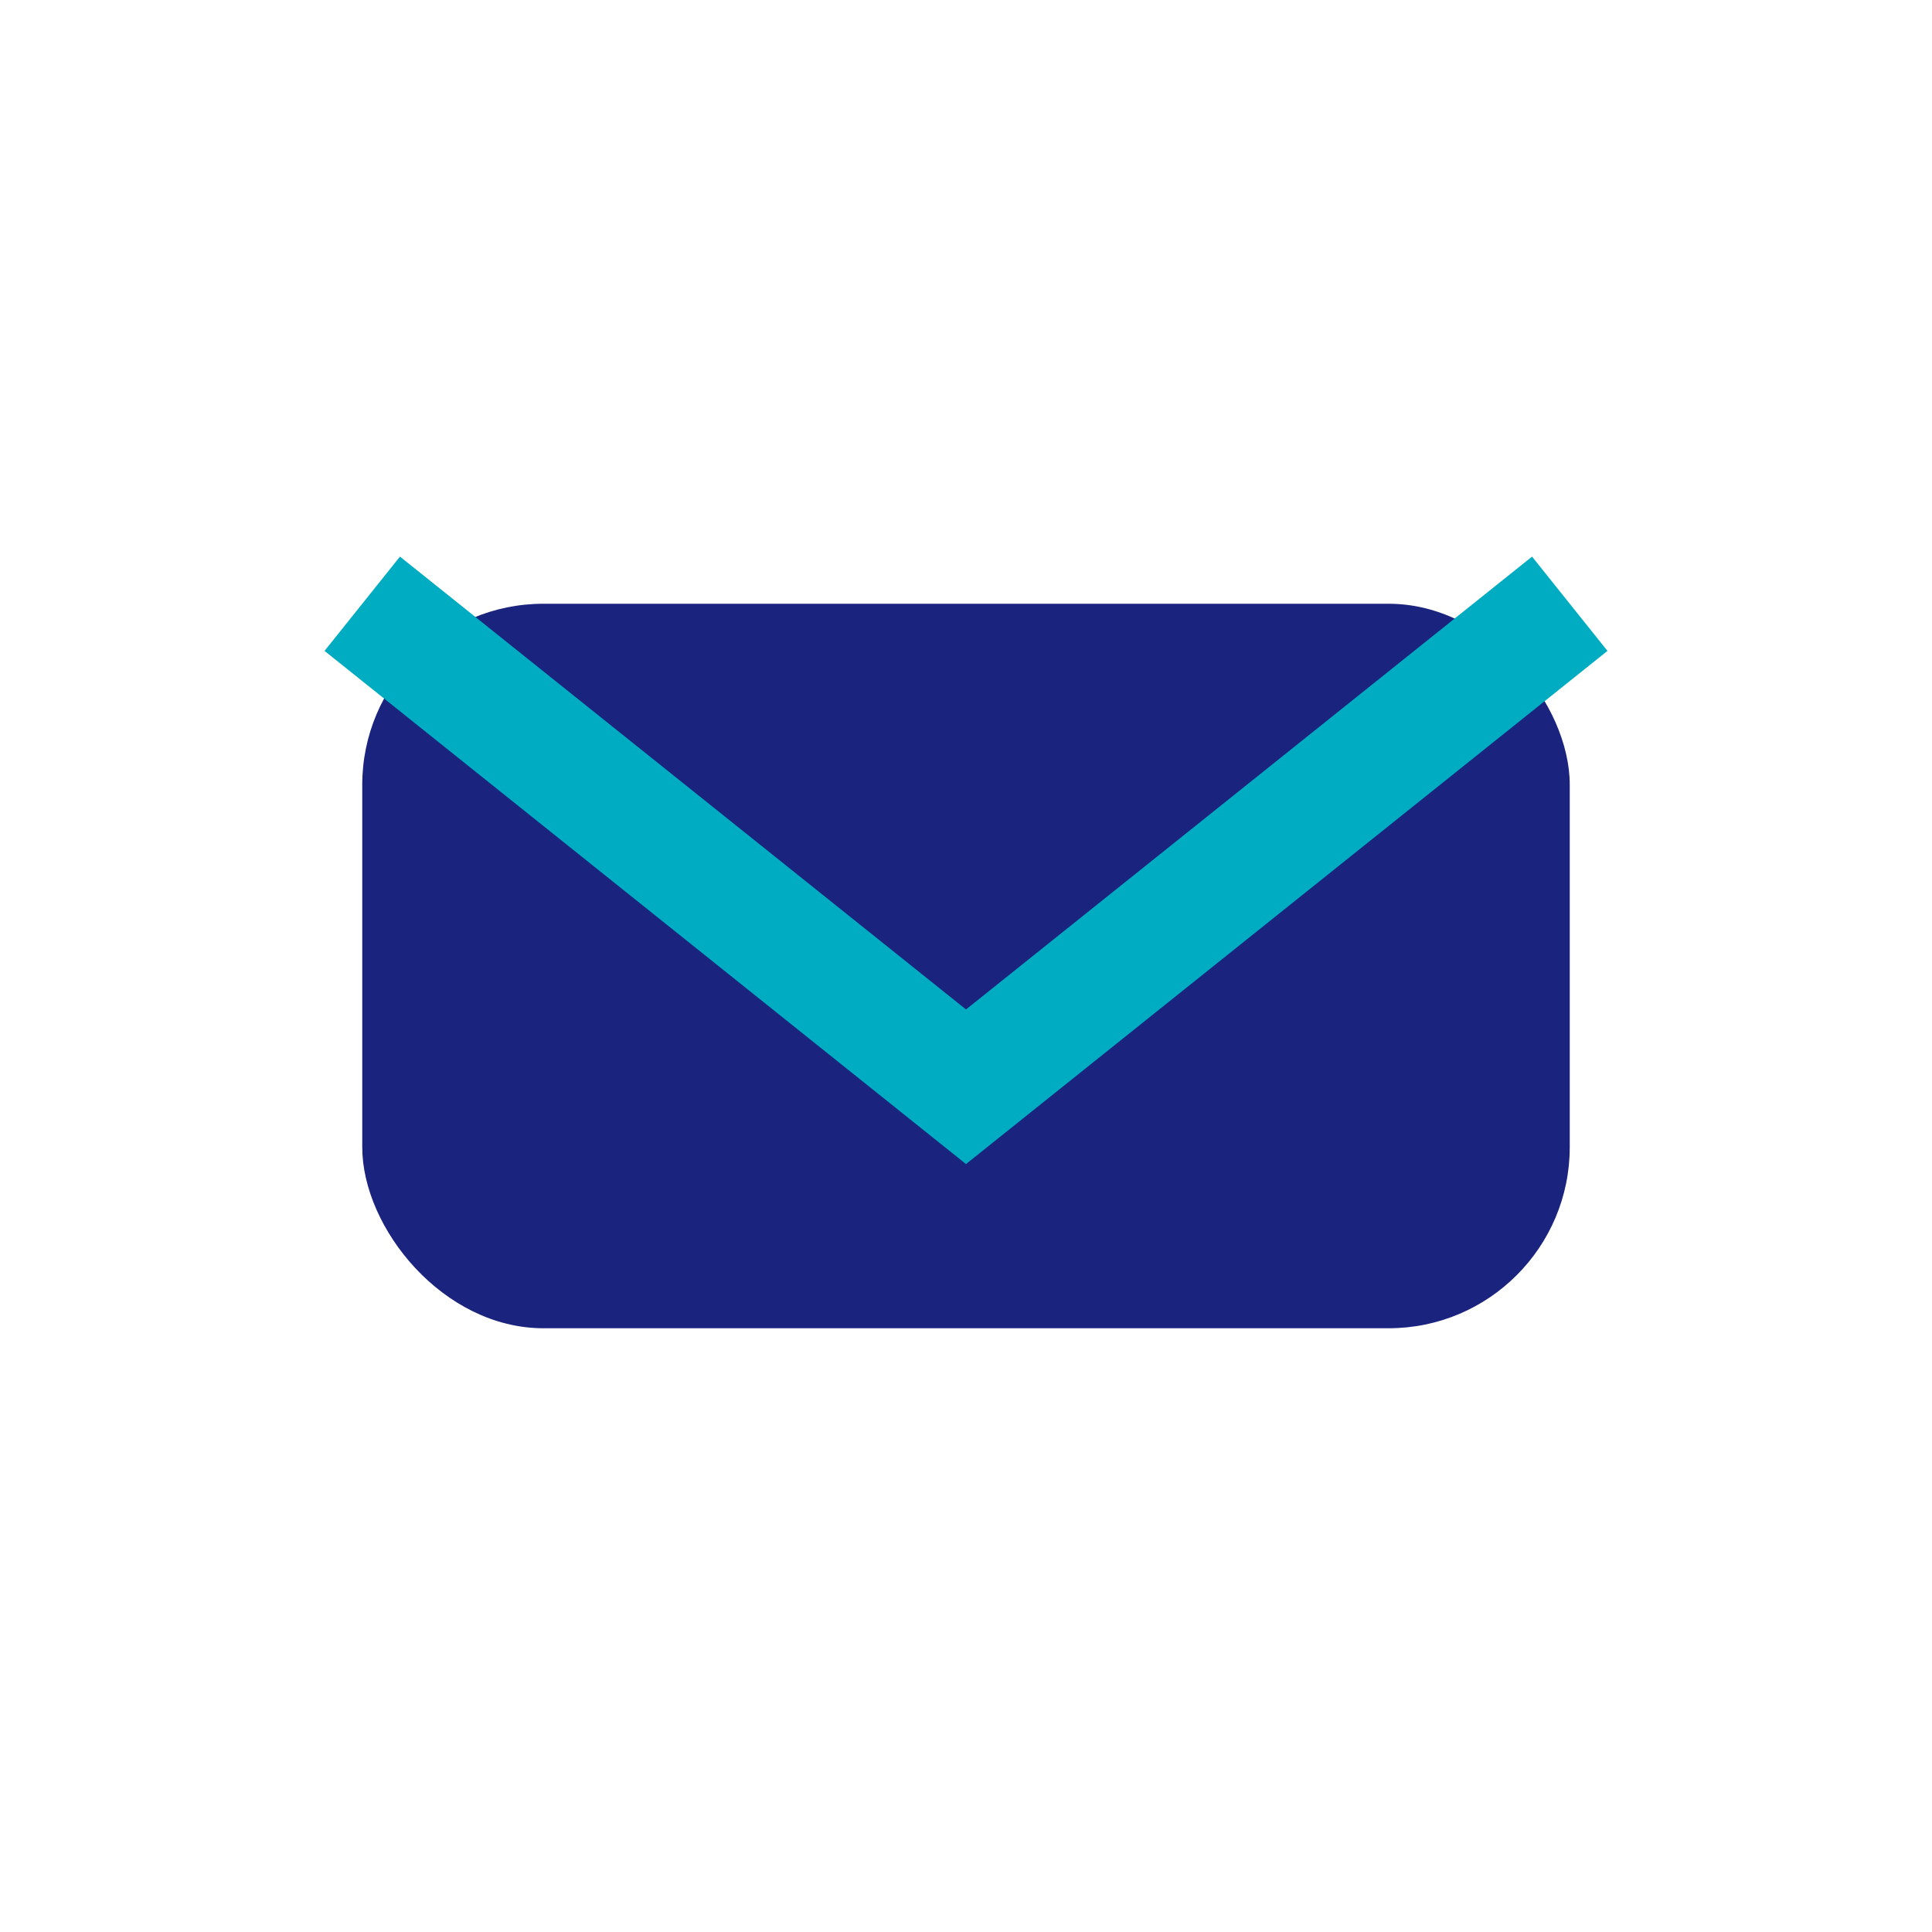
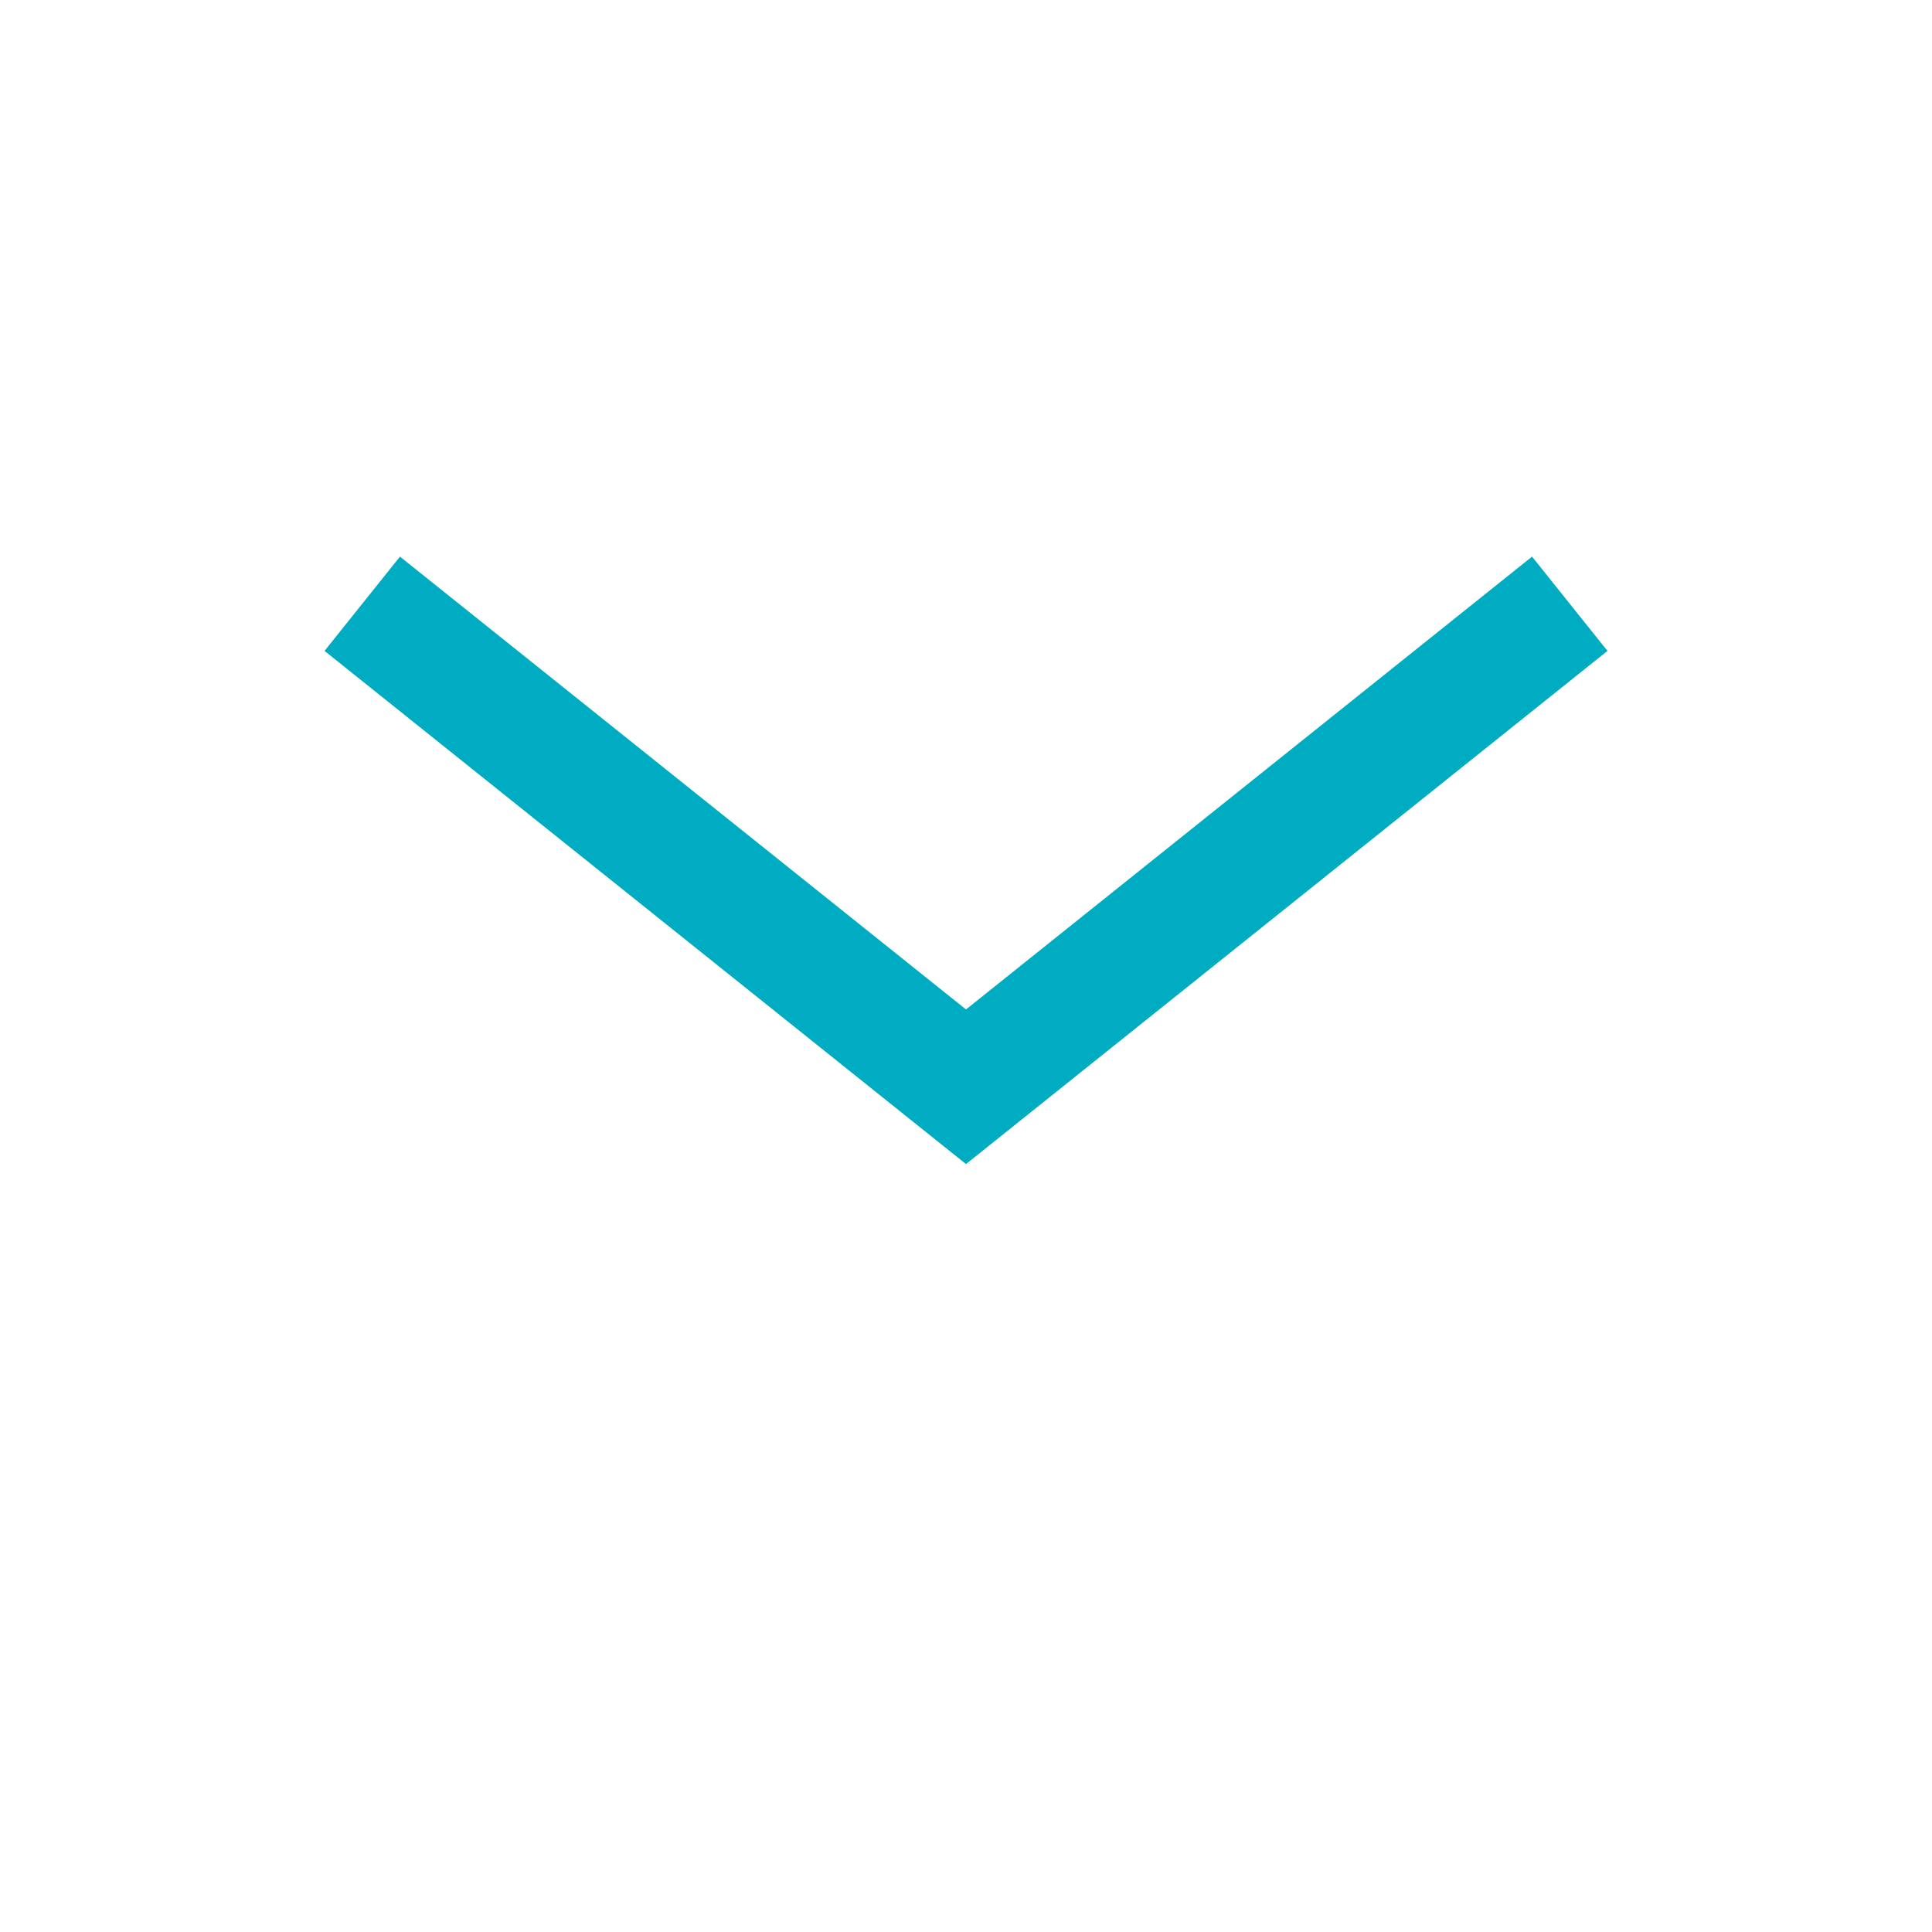
<svg xmlns="http://www.w3.org/2000/svg" width="32" height="32" viewBox="0 0 32 32">
-   <rect x="6" y="10" width="20" height="12" rx="3" fill="#1A237E" />
  <path d="M6 10l10 8 10-8" stroke="#00ACC1" stroke-width="2" fill="none" />
</svg>